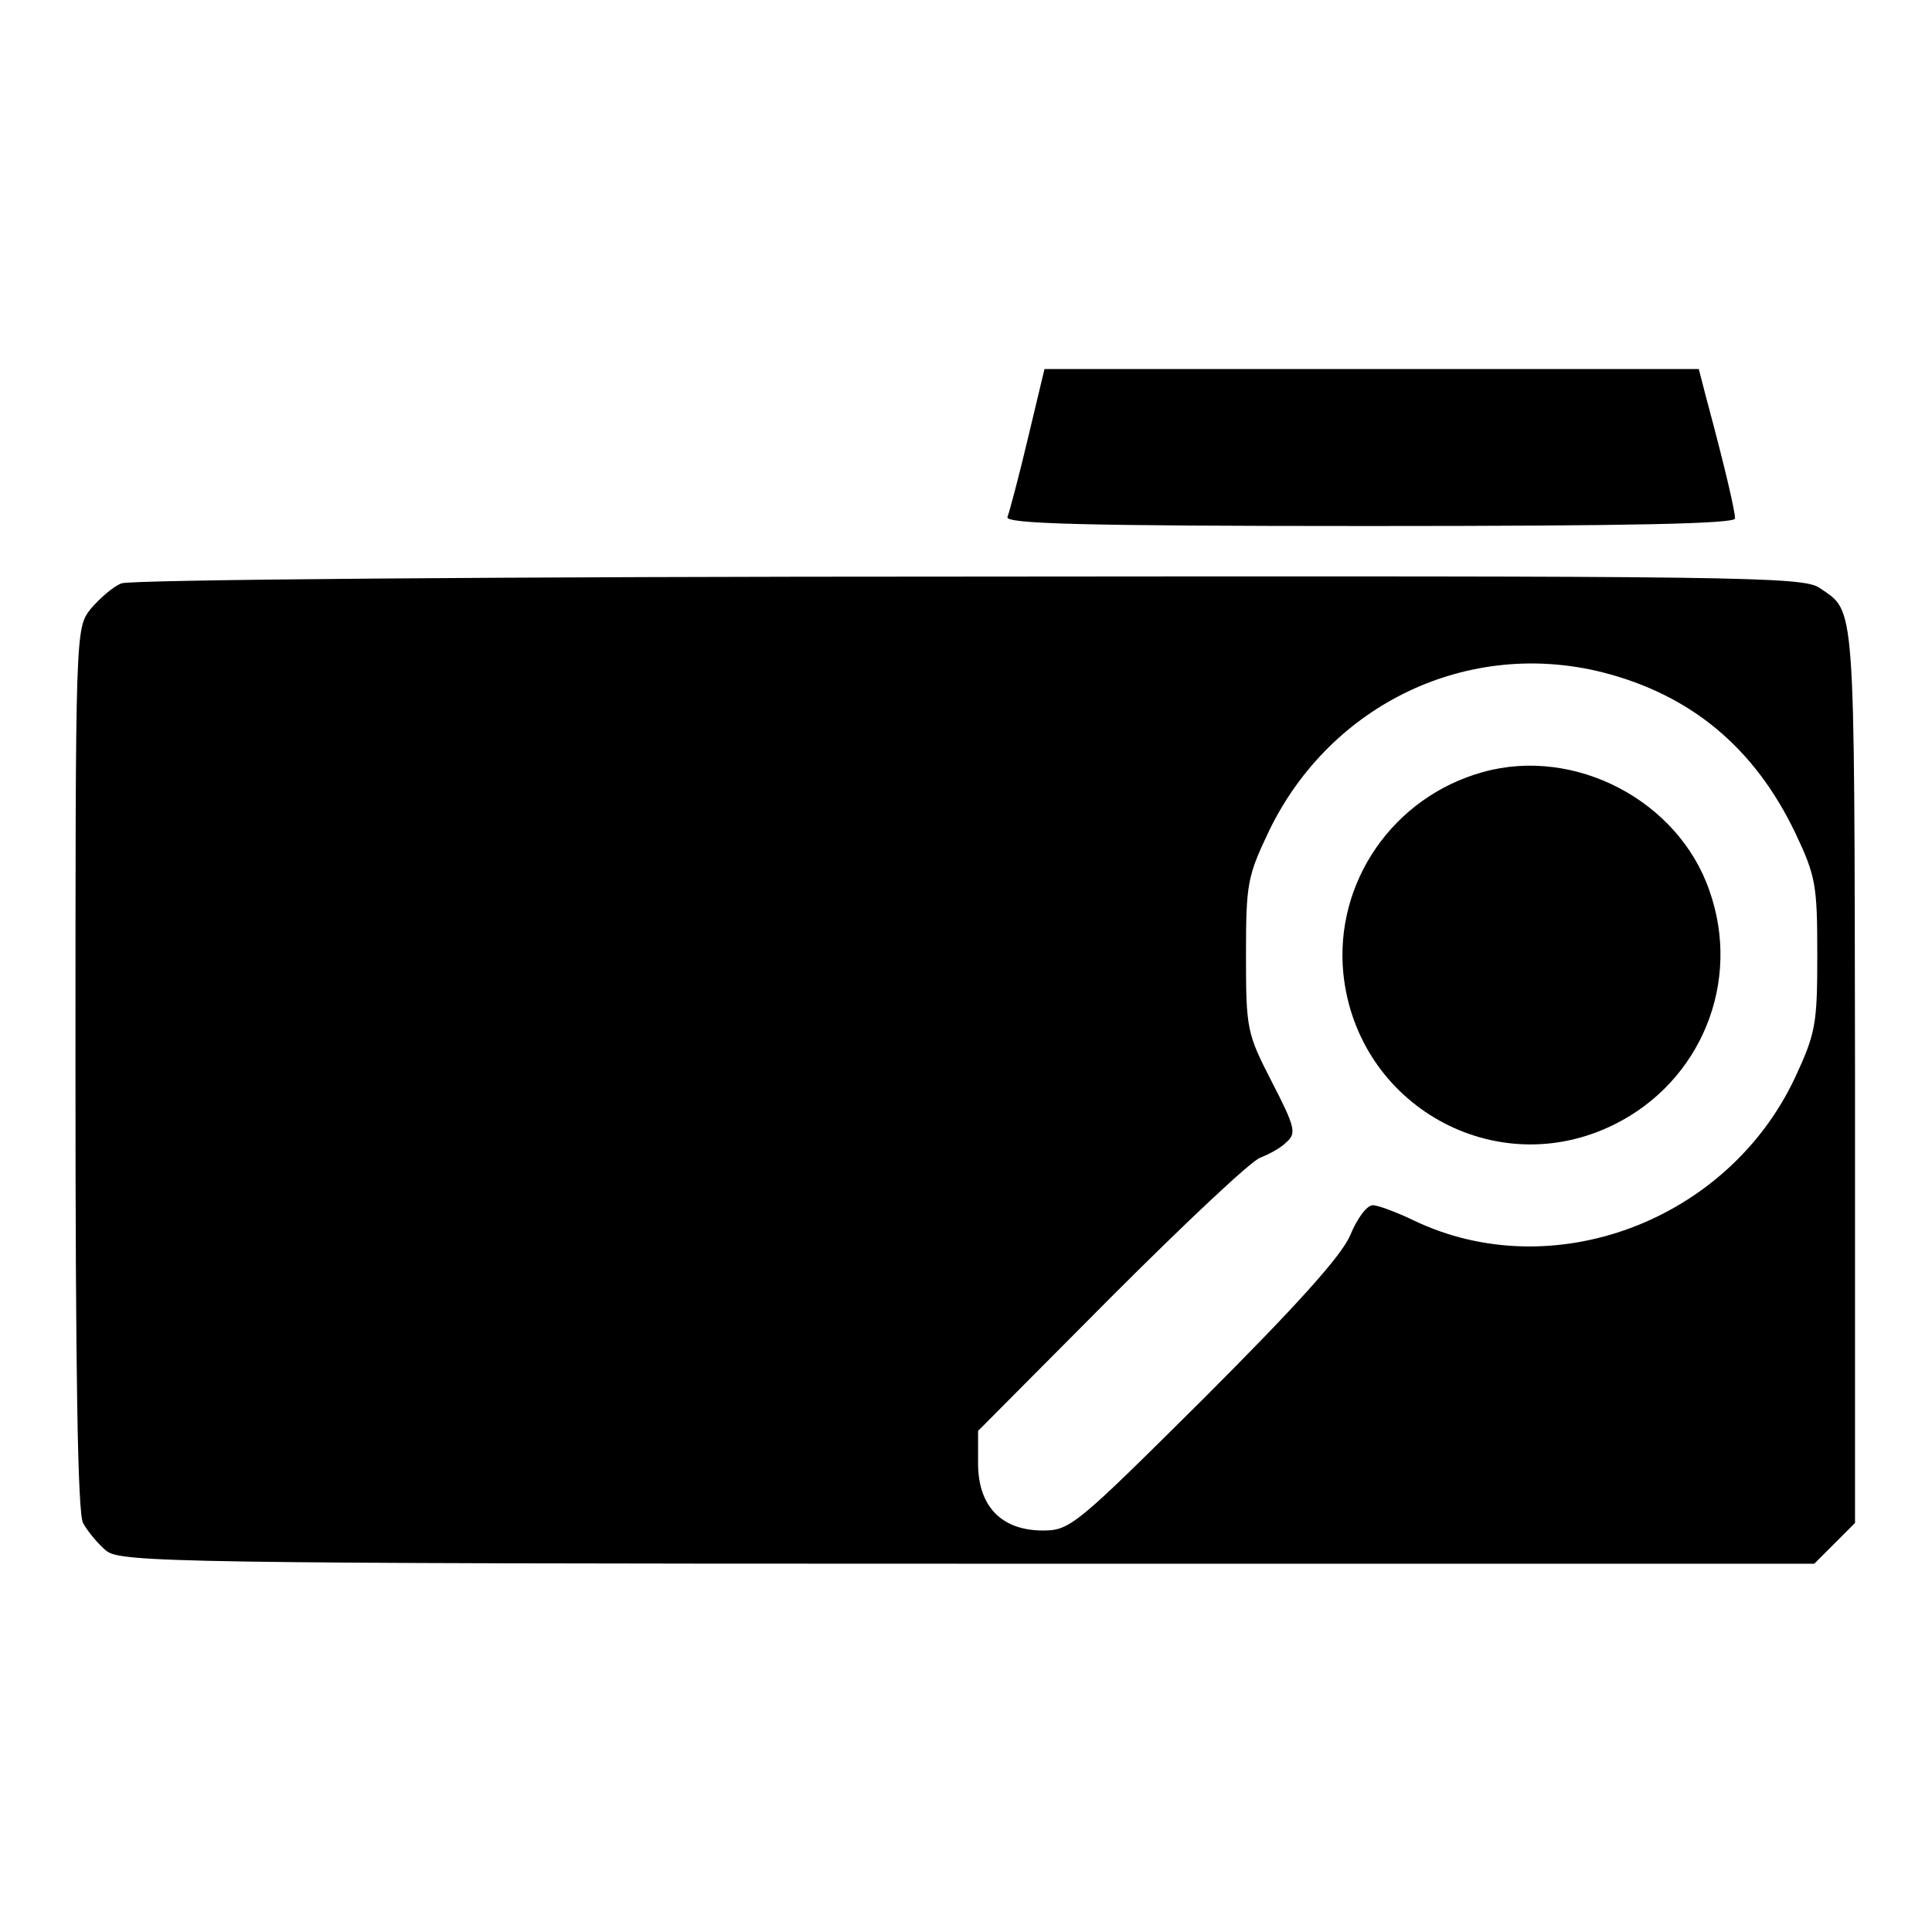
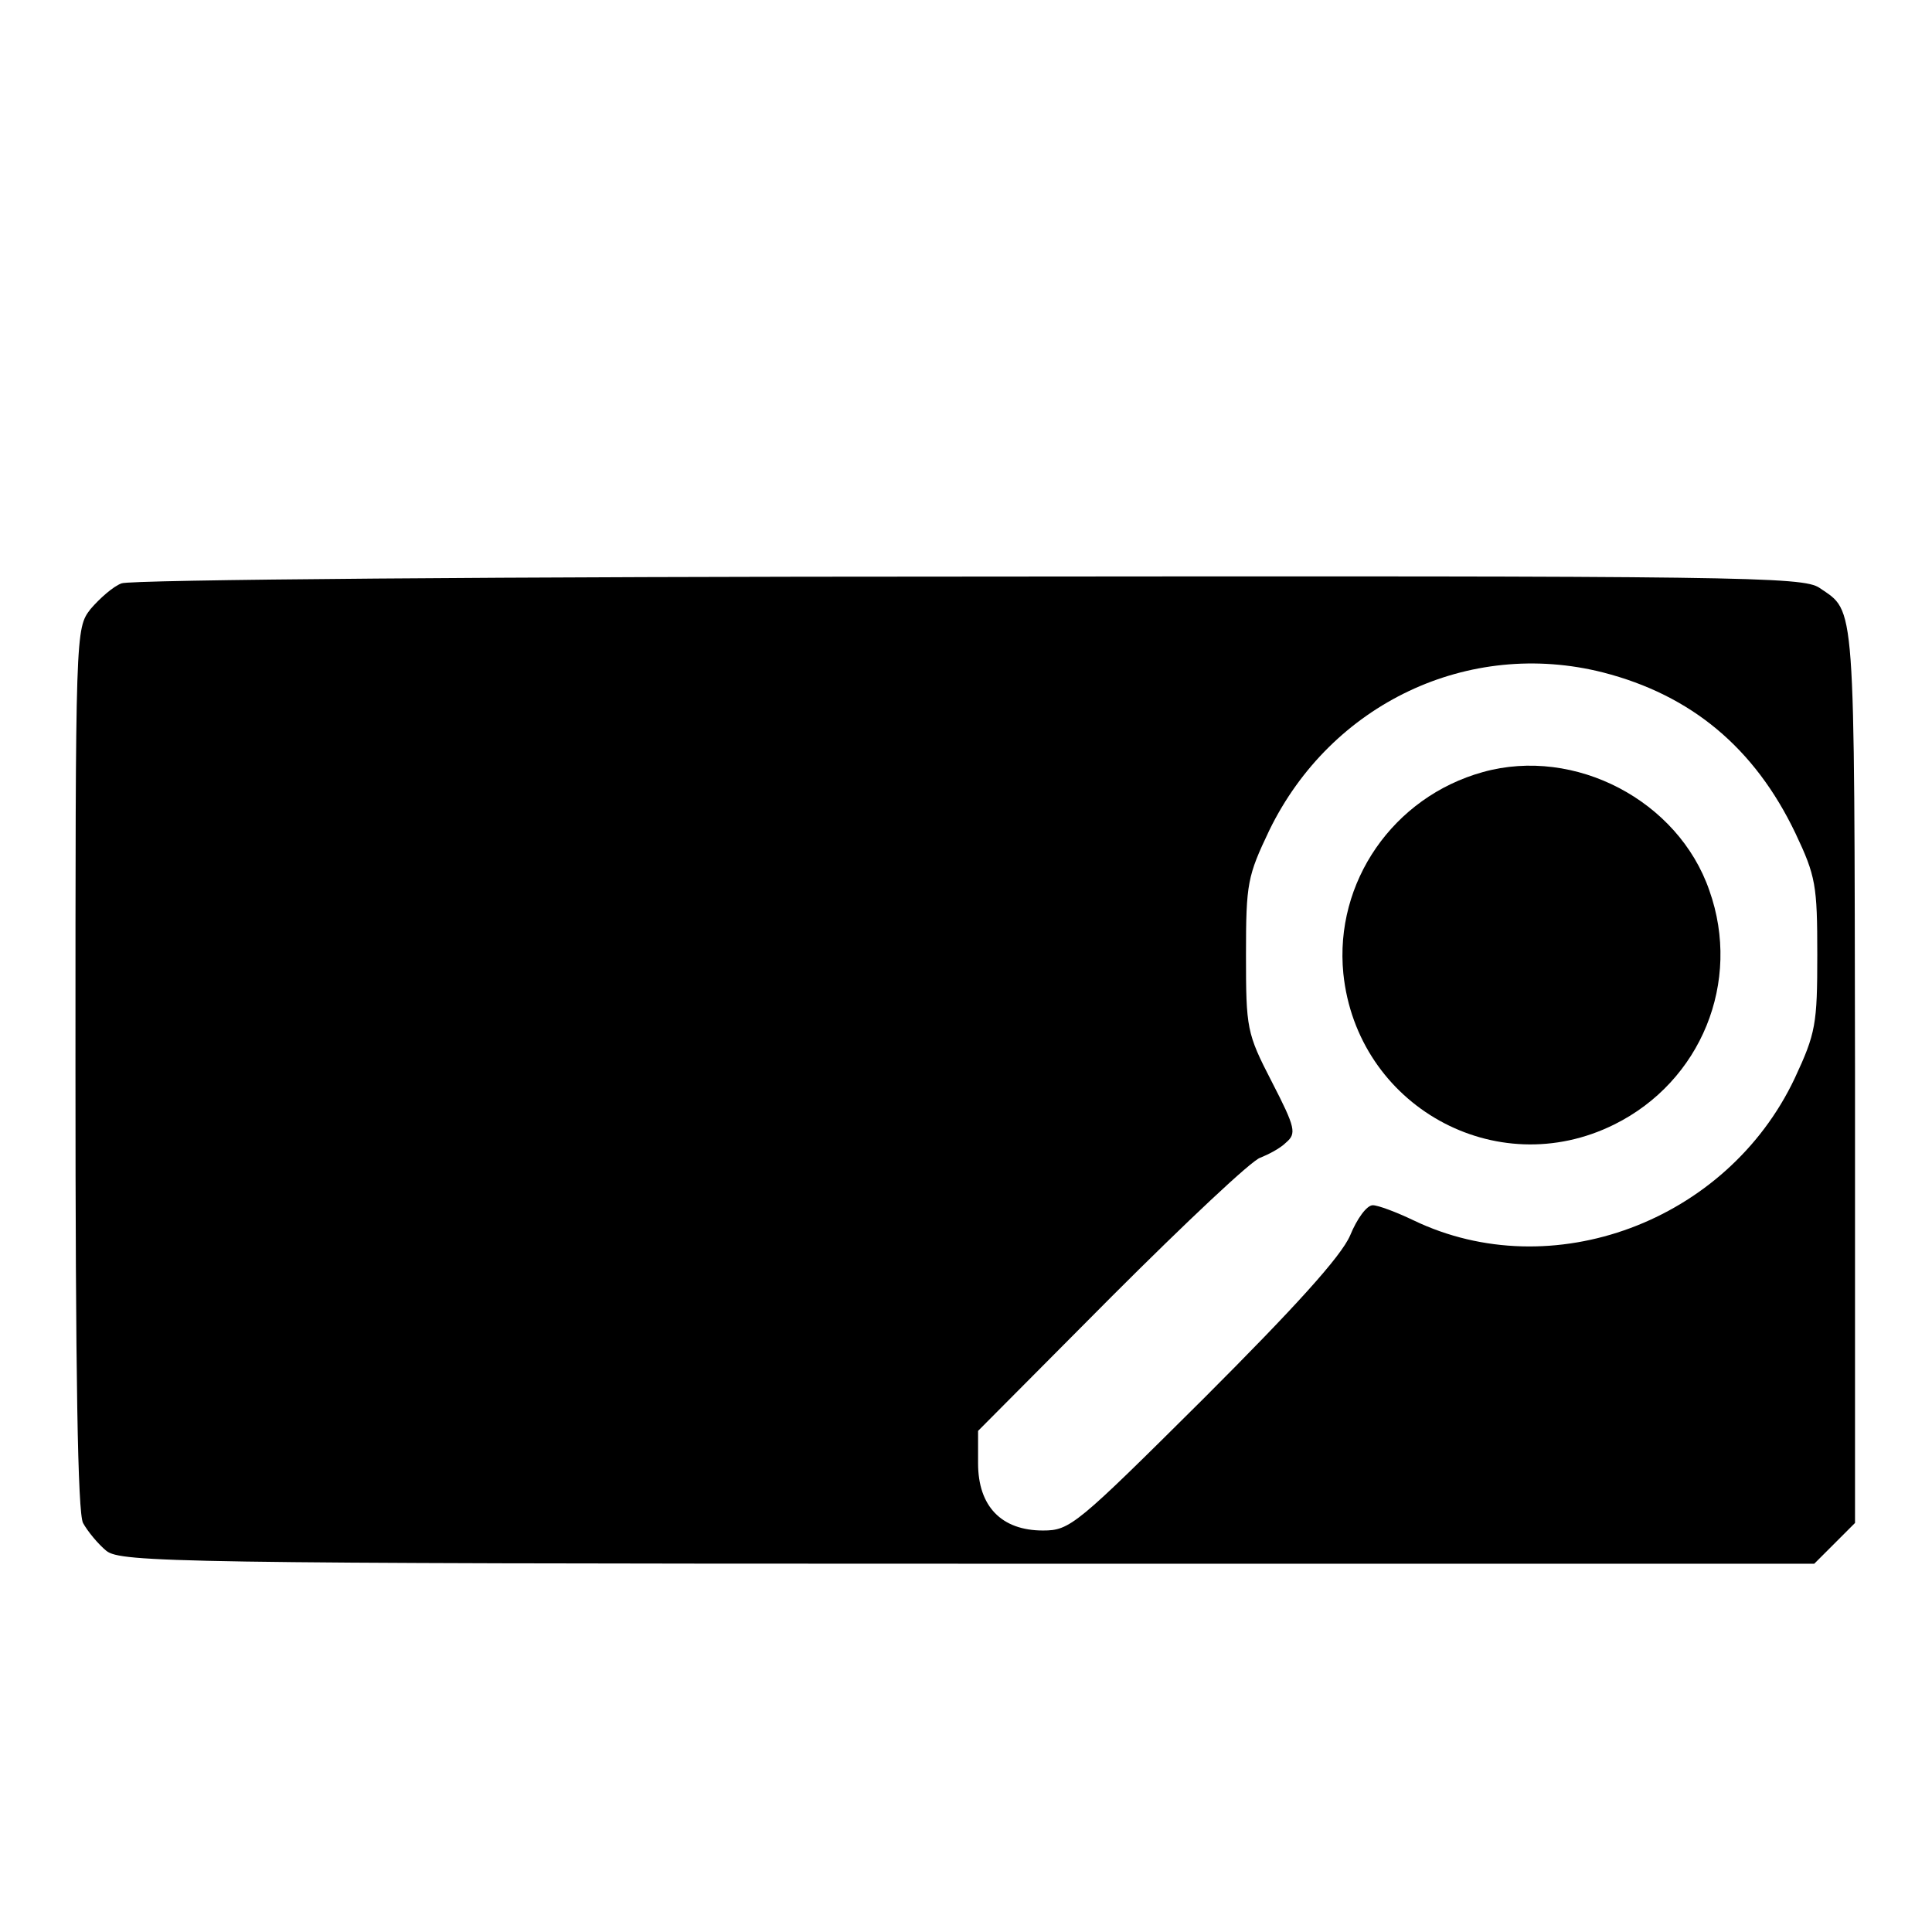
<svg xmlns="http://www.w3.org/2000/svg" version="1.1" x="0px" y="0px" viewBox="0 0 256 256" enable-background="new 0 0 256 256" xml:space="preserve">
  <g>
    <g>
-       <path fill="#000000" d="M136.2,58.1c-1.2,5.1-2.5,9.9-2.7,10.4c-0.4,0.9,9.6,1.2,48,1.2c34.8,0,48.4-0.3,48.4-1  c0-0.9-1.1-5.9-3.9-16.3l-0.9-3.5h-43.3h-43.4L136.2,58.1z" />
      <path fill="#000000" d="M16.1,77.3c-1.1,0.4-2.9,2-4.1,3.4c-2,2.6-2,2.7-2,60.8c0,41,0.3,58.9,1,60.3c0.6,1.1,2,2.8,3.1,3.7  c1.9,1.5,9.3,1.7,114.1,1.7h112.2l2.7-2.7l2.7-2.7V142c-0.1-63.3,0.1-60.8-4.7-64.1c-2.2-1.5-10.2-1.6-112.8-1.5  C67.7,76.4,17.1,76.8,16.1,77.3z M212.4,89.1c11.7,3,20.1,10,25.5,21.3c2.7,5.7,2.9,6.9,2.9,16.1s-0.2,10.4-3,16.4  c-9,19-32.2,27.6-50.5,18.8c-2.3-1.1-4.7-2-5.4-2c-0.8,0-2.1,1.8-3,4c-1.2,2.8-7.4,9.6-19.4,21.6c-16.9,16.8-17.7,17.5-21.3,17.5  c-5.5,0-8.6-3.2-8.6-8.9v-4.3l17.7-17.8c9.8-9.8,18.6-18.1,19.7-18.4c1-0.4,2.6-1.2,3.4-2c1.4-1.2,1.3-1.9-1.9-8.1  c-3.3-6.4-3.4-7-3.4-16.8c0-9.5,0.2-10.4,3.1-16.5C176.4,93.2,194.6,84.6,212.4,89.1z" />
      <path fill="#000000" d="M196.5,102.3c-11.9,3.3-19.7,14.6-18.5,26.7c1.8,17.5,20.2,27.8,35.9,20c11.5-5.7,16.9-18.9,12.6-31  C222.4,106.1,208.7,98.9,196.5,102.3z" />
    </g>
  </g>
</svg>